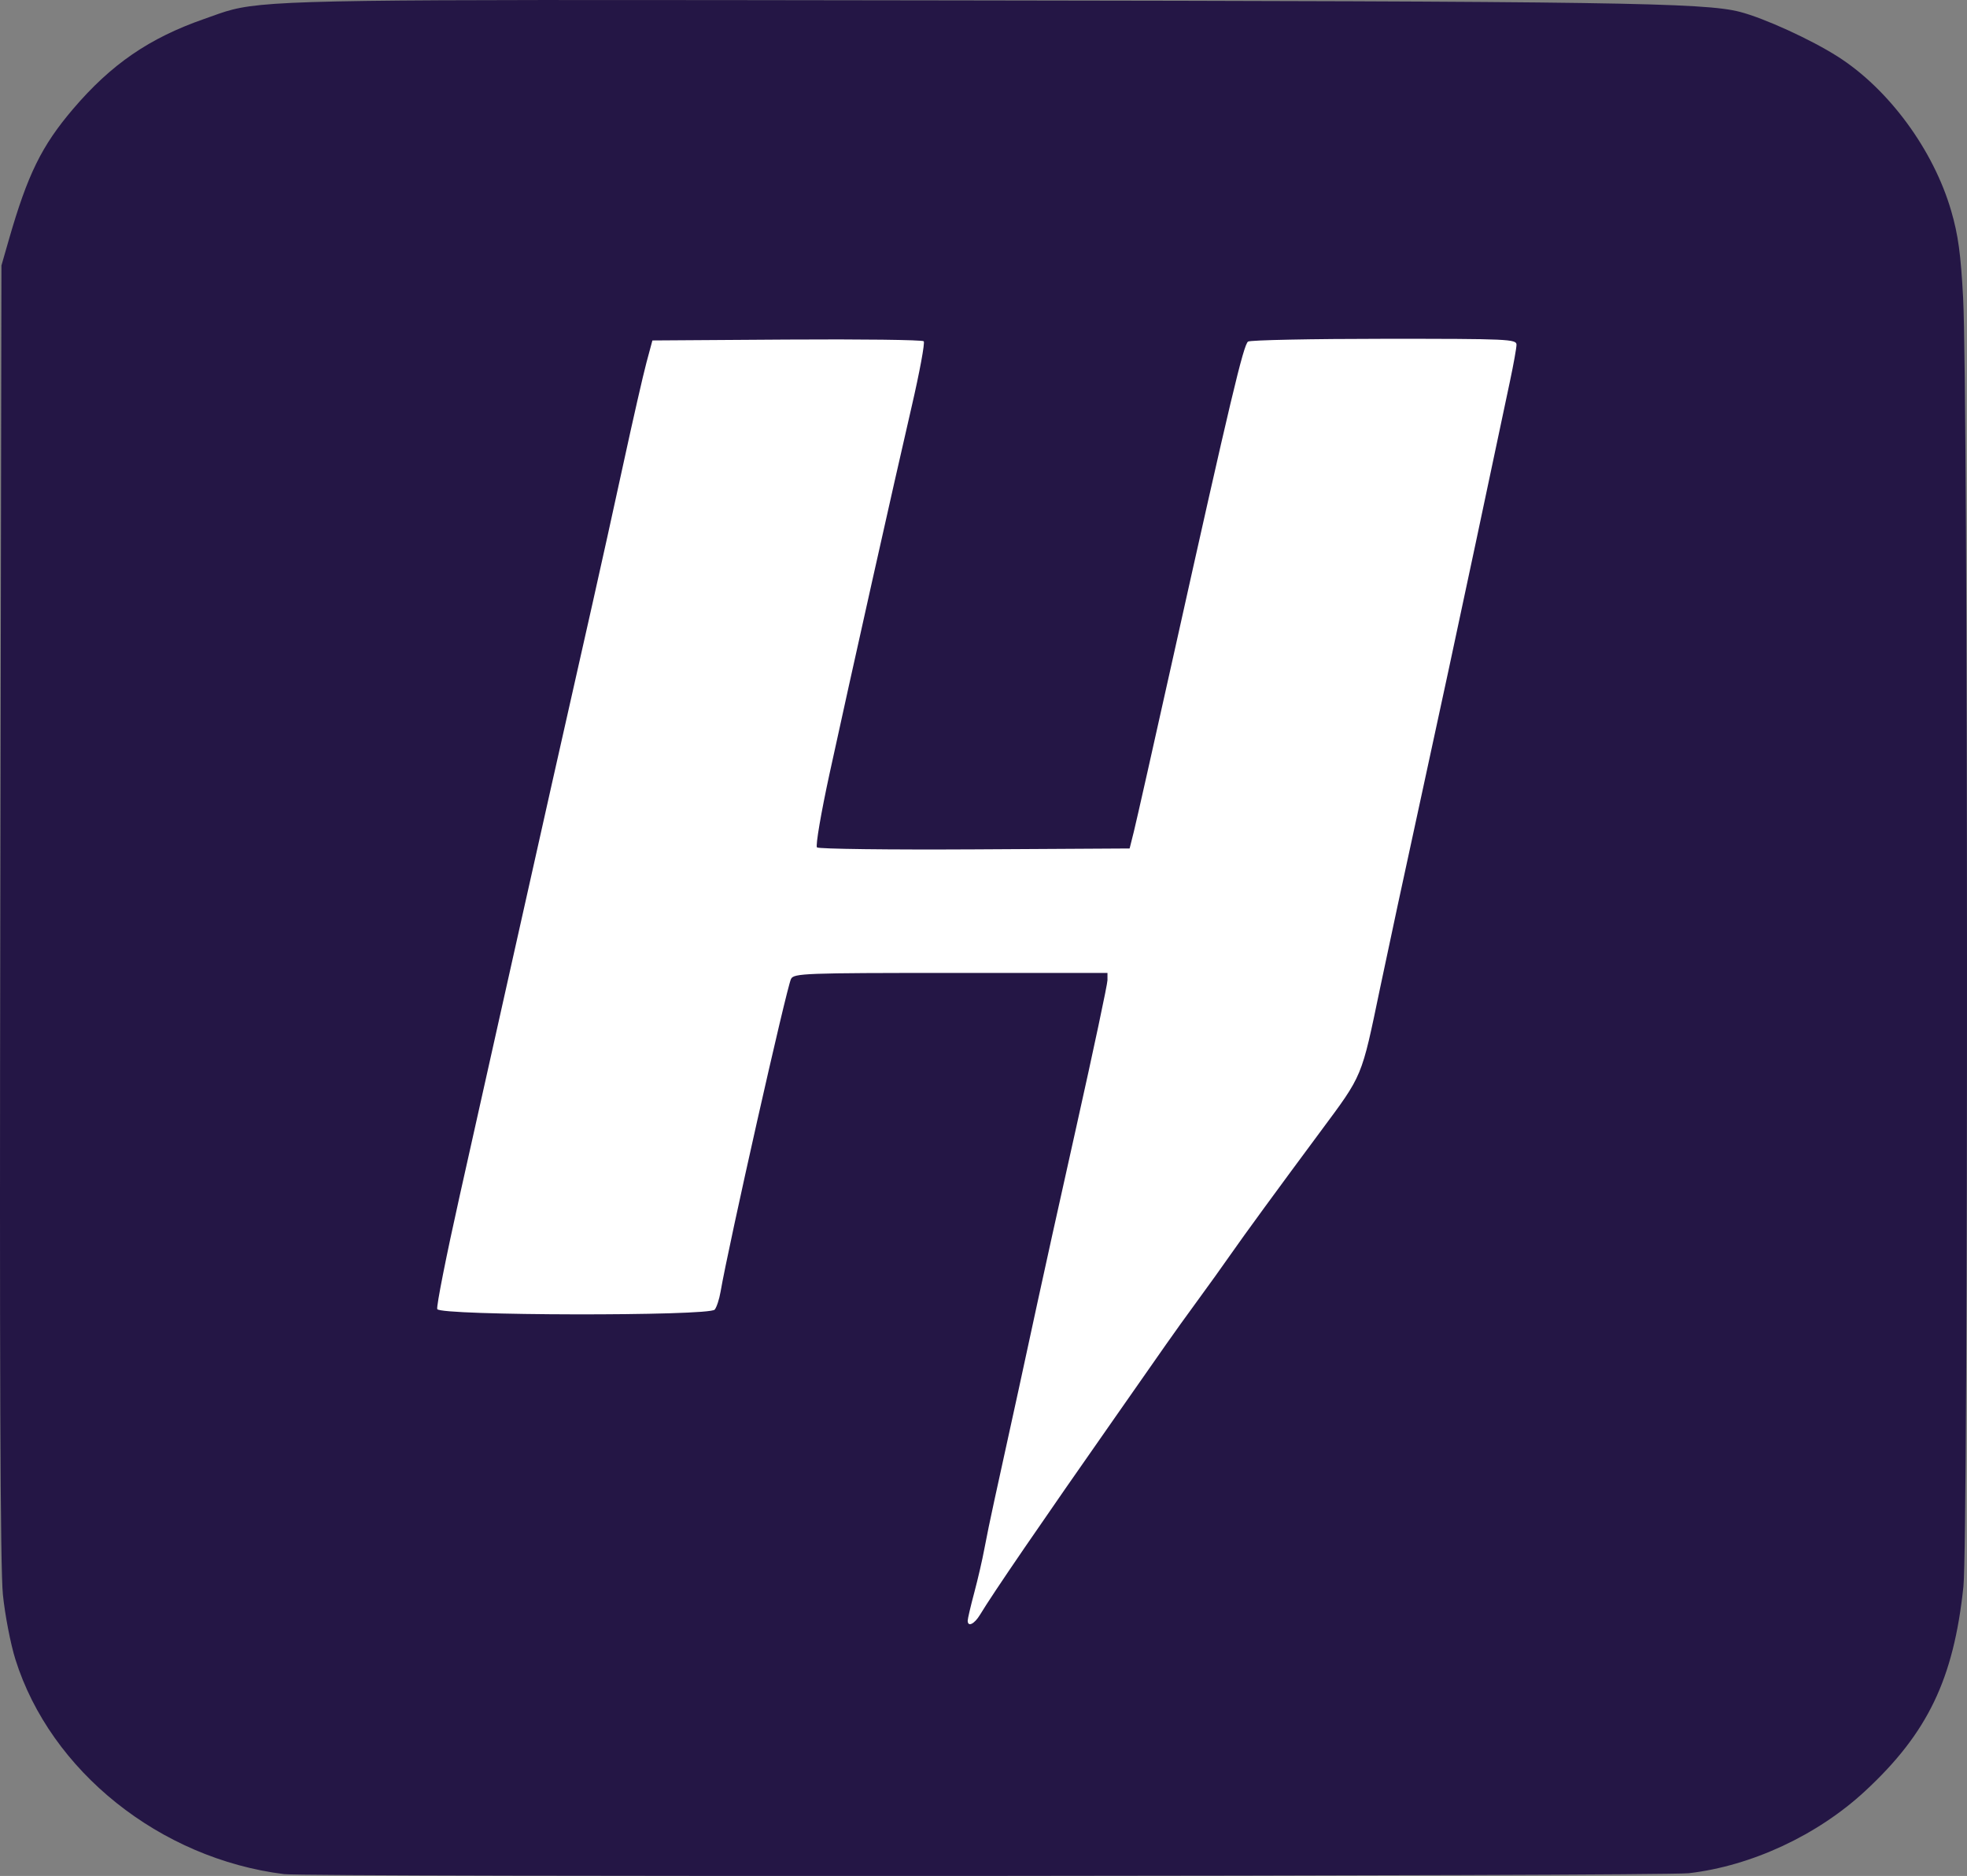
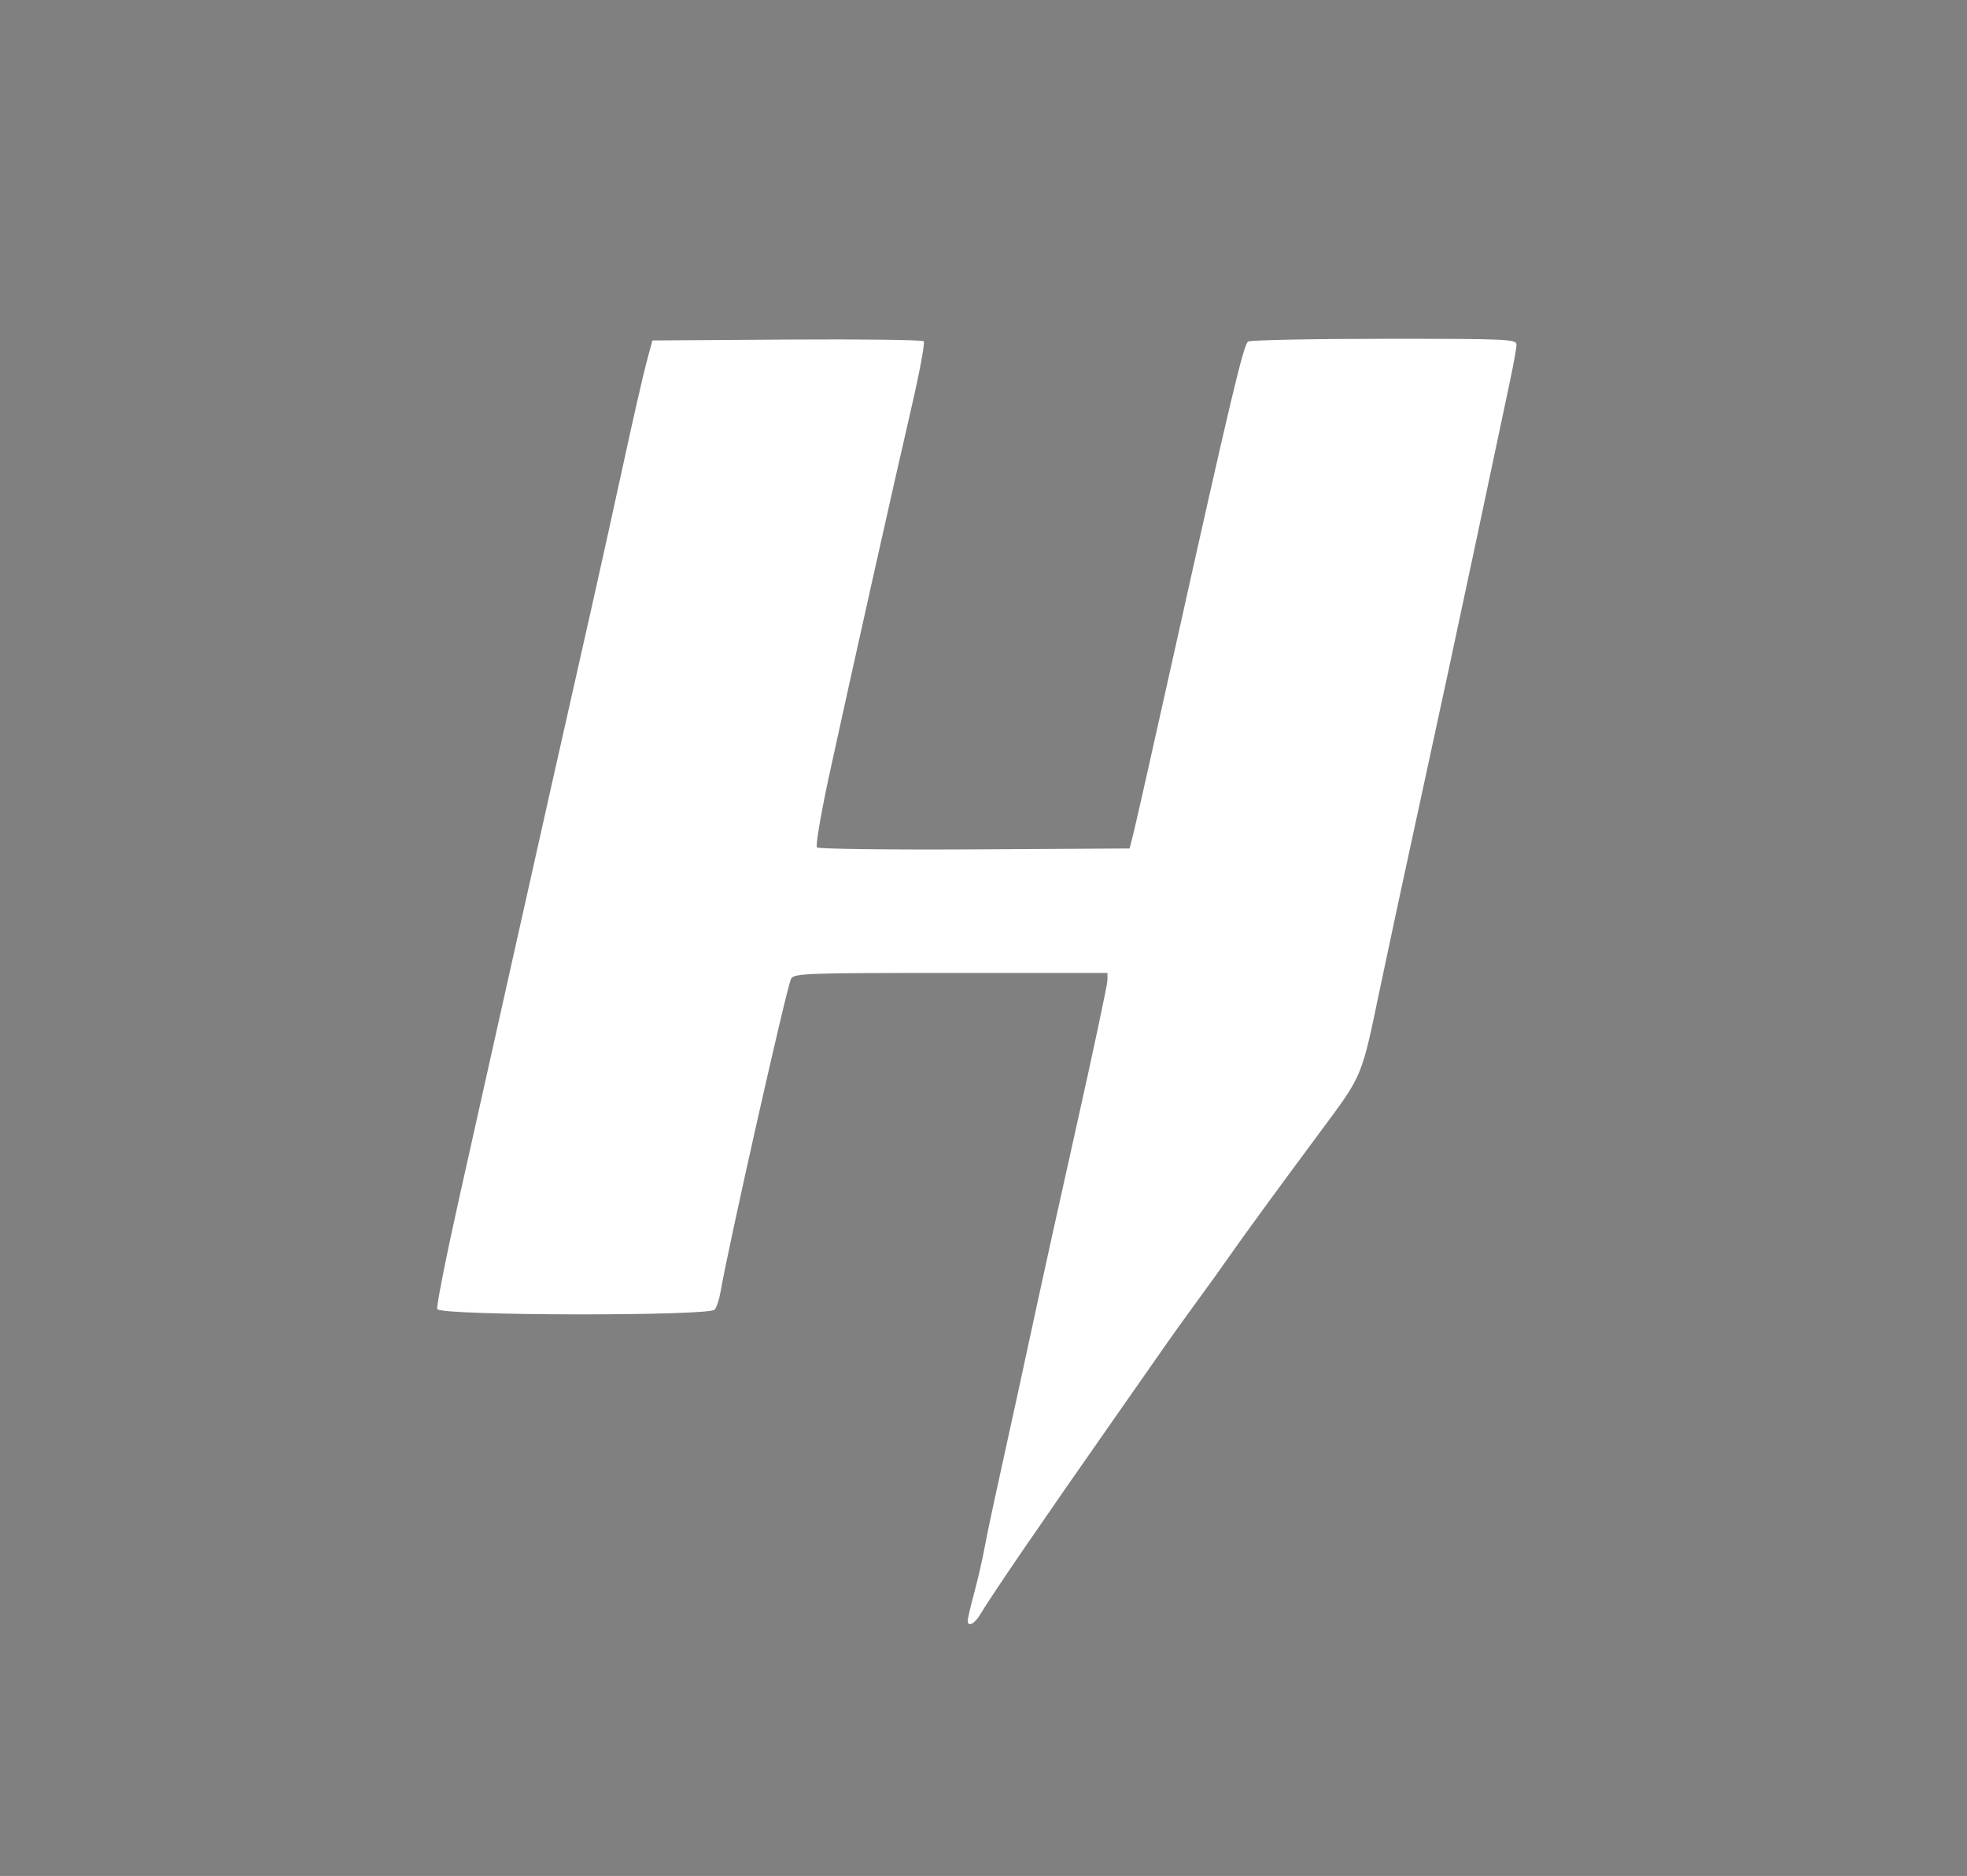
<svg xmlns="http://www.w3.org/2000/svg" version="1.1" id="svg1" width="576.996" height="550.21" viewBox="0 0 576.996 550.21">
  <rect x="0" y="0" width="576.996" height="550.21" fill="#808080" stroke="none" />
  <defs id="defs1" />
  <g id="g1" transform="translate(-136.134,-102.644)">
    <g id="g2">
-       <path style="fill:#241645" d="m 294.456,102.65 c -88.816,0.078 -85.498,1.046 -98.457,5.562 -16.071,5.602 -27.22,13.255 -38.402,26.361 -9.242,10.832 -13.35,19.19 -18.883,38.426 l -2.156,7.5 -0.336,189.5 c -0.235,132.474 -0.007,192.758 0.76,200.324 0.603,5.953 2.253,14.503 3.666,19 10.305,32.805 42.416,58.461 78.852,63.002 6.895,0.859 404.524,0.599 412,-0.27 18.44,-2.143 37.772,-11.149 51.748,-24.105 18.353,-17.014 25.951,-32.814 28.832,-59.951 1.453,-13.683 1.375,-350.706 -0.088,-378 -0.693,-12.931 -1.45,-18.447 -3.498,-25.5 -5.197,-17.894 -18.32,-35.741 -33.273,-45.258 -7.894,-5.024 -21.563,-11.268 -28.721,-13.121 -10.432,-2.701 -36.927,-3.091 -228.5,-3.352 -54.095,-0.073 -93.938,-0.145 -123.543,-0.119 z" id="path4" />
      <path style="fill:#ffffff" d="m 542.249,202.015 c 36.25,-0.014 38.749,0.097 38.734,1.734 -0.009,0.963 -0.875,5.8 -1.928,10.75 -1.052,4.95 -5.533,26.1 -9.955,47 -4.422,20.9 -11.674,54.65 -16.115,75 -4.441,20.35 -9.852,45.541 -12.027,55.98 -5.517,26.482 -4.992,25.212 -17.465,42.02 -12.721,17.141 -22.451,30.455 -26.311,36 -2.297,3.3 -6.654,9.375 -9.684,13.5 -3.029,4.125 -7.233,9.975 -9.34,13 -2.107,3.025 -8.518,12.193 -14.246,20.373 -22.763,32.507 -36.535,52.626 -40.303,58.877 -1.649,2.736 -3.611,3.677 -3.611,1.73 0,-0.562 0.87,-4.274 1.932,-8.25 1.062,-3.976 2.384,-9.705 2.939,-12.73 0.555,-3.025 1.902,-9.55 2.994,-14.5 4.111,-18.636 10.376,-47.391 12.637,-58 1.289,-6.05 6.429,-29.279 11.422,-51.621 4.993,-22.342 9.076,-41.579 9.076,-42.75 v -2.129 h -45.965 c -42.768,0 -46.026,0.122 -46.859,1.75 -1.29,2.521 -18.376,78.37 -20.668,91.75 -0.377,2.2 -1.151,4.562 -1.719,5.25 -1.612,1.951 -80.638,1.805 -81.389,-0.15 -0.296,-0.771 2.668,-15.733 6.588,-33.25 3.92,-17.517 10.897,-48.725 15.504,-69.35 8.009,-35.854 14.624,-65.288 23.484,-104.5 2.237,-9.9 6.312,-28.35 9.055,-41 2.743,-12.65 5.771,-25.925 6.732,-29.5 l 1.748,-6.5 39.434,-0.262 c 21.688,-0.144 39.757,0.081 40.154,0.5 0.397,0.419 -1.205,9.087 -3.562,19.262 -5.173,22.331 -17.77,78.639 -24.033,107.426 -2.504,11.509 -4.178,21.3 -3.719,21.76 0.459,0.459 21.284,0.719 46.275,0.576 l 45.439,-0.262 1.252,-5 c 0.689,-2.75 5.958,-26.15 11.709,-52 16.598,-74.604 20.455,-90.827 21.789,-91.674 0.688,-0.437 18.688,-0.803 40,-0.811 z" id="path1" />
    </g>
  </g>
</svg>